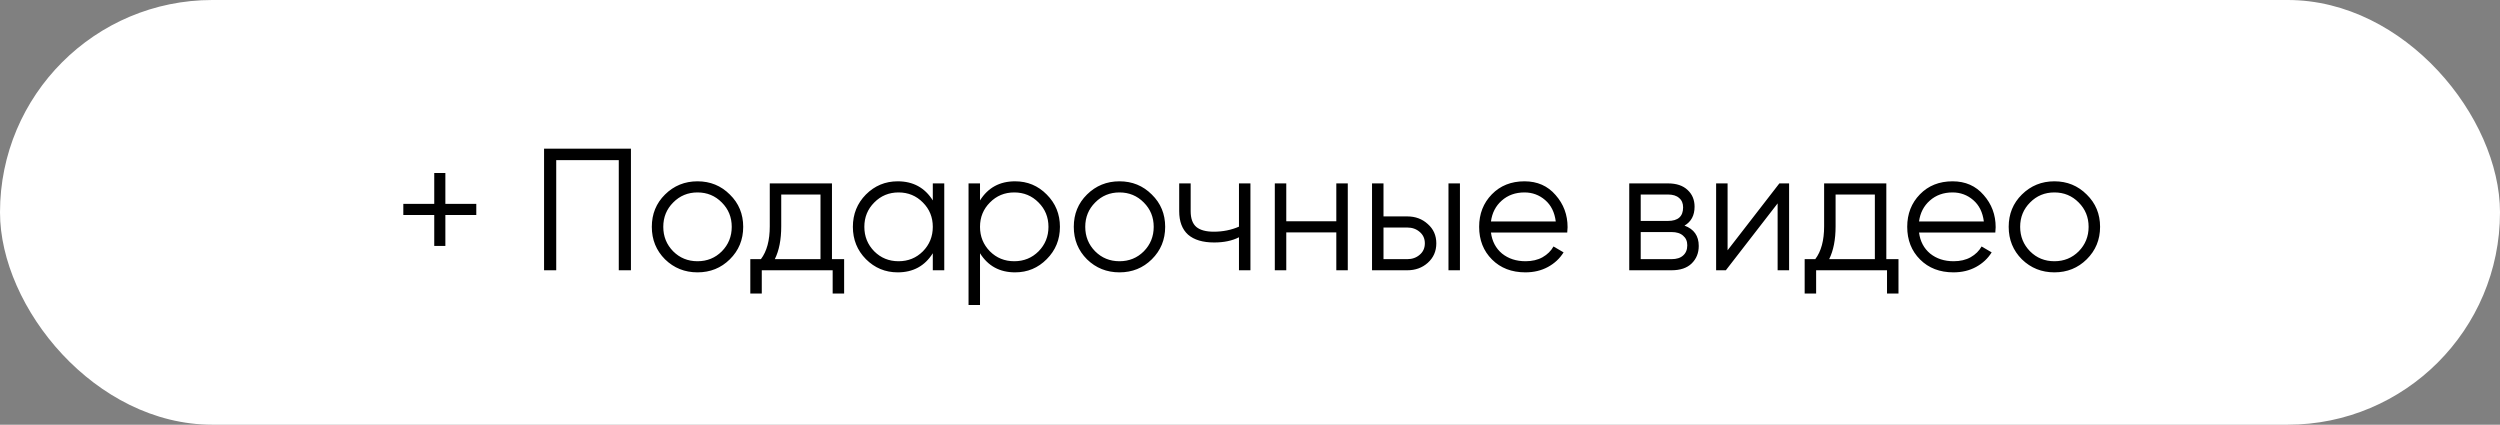
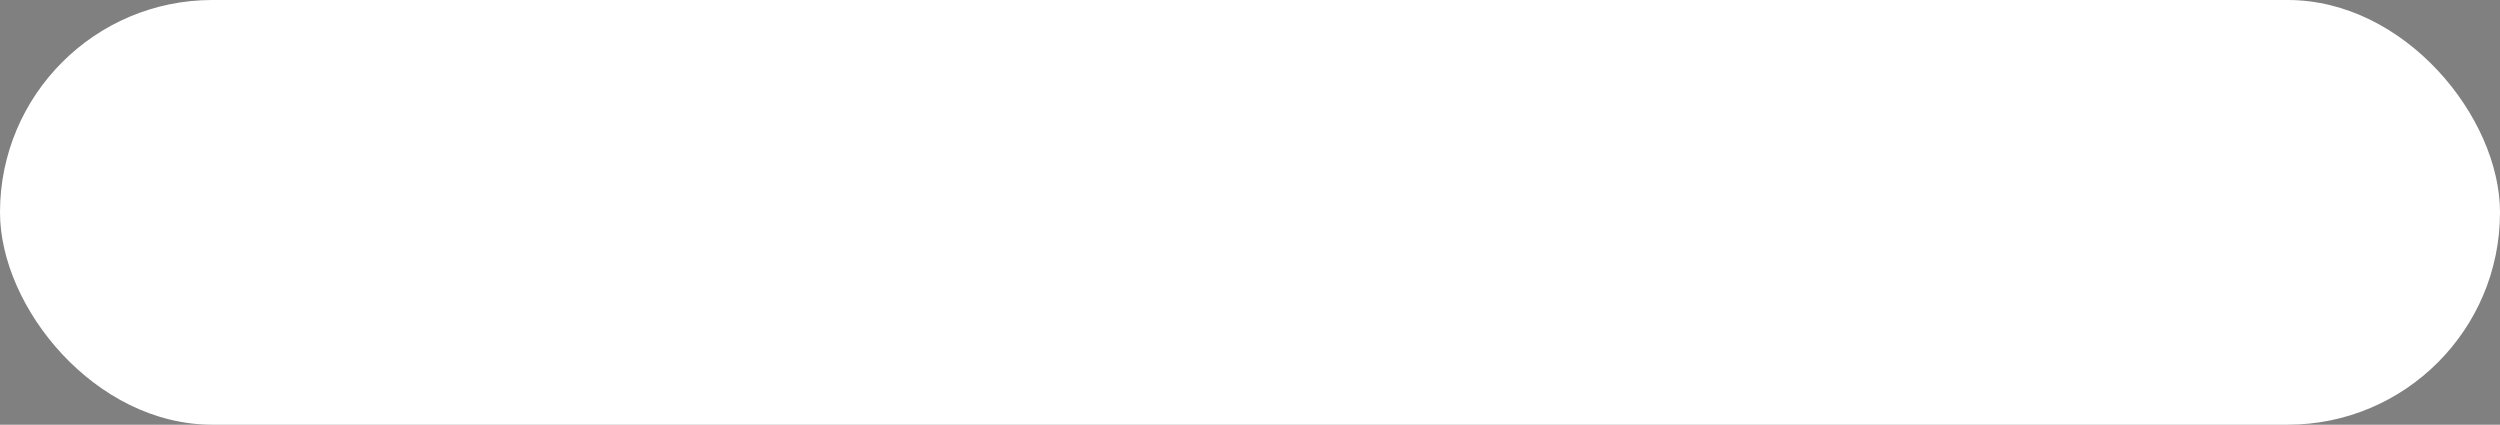
<svg xmlns="http://www.w3.org/2000/svg" width="259" height="44" viewBox="0 0 259 44" fill="none">
  <rect x="0" y="0" width="259" height="44" fill="#808080" stroke="none" />
  <rect width="259" height="44" rx="22" fill="white" />
-   <path d="M49.344 21.124V22.276H46.14V25.48H44.988V22.276H41.784V21.124H44.988V17.92H46.14V21.124H49.344ZM65.365 15.4V28H64.105V16.588H57.625V28H56.365V15.4H65.365ZM75.61 26.866C74.698 27.766 73.582 28.216 72.262 28.216C70.942 28.216 69.82 27.766 68.896 26.866C67.984 25.954 67.528 24.832 67.528 23.5C67.528 22.168 67.984 21.052 68.896 20.152C69.82 19.24 70.942 18.784 72.262 18.784C73.582 18.784 74.698 19.24 75.61 20.152C76.534 21.052 76.996 22.168 76.996 23.5C76.996 24.832 76.534 25.954 75.61 26.866ZM69.742 26.038C70.426 26.722 71.266 27.064 72.262 27.064C73.258 27.064 74.098 26.722 74.782 26.038C75.466 25.342 75.808 24.496 75.808 23.5C75.808 22.504 75.466 21.664 74.782 20.98C74.098 20.284 73.258 19.936 72.262 19.936C71.266 19.936 70.426 20.284 69.742 20.98C69.058 21.664 68.716 22.504 68.716 23.5C68.716 24.496 69.058 25.342 69.742 26.038ZM86.192 26.848H87.452V30.412H86.264V28H78.92V30.412H77.732V26.848H78.83C79.442 26.044 79.748 24.91 79.748 23.446V19H86.192V26.848ZM80.27 26.848H85.004V20.152H80.936V23.446C80.936 24.826 80.714 25.96 80.27 26.848ZM96.638 19H97.826V28H96.638V26.236C95.81 27.556 94.598 28.216 93.002 28.216C91.718 28.216 90.62 27.76 89.708 26.848C88.808 25.936 88.358 24.82 88.358 23.5C88.358 22.18 88.808 21.064 89.708 20.152C90.62 19.24 91.718 18.784 93.002 18.784C94.598 18.784 95.81 19.444 96.638 20.764V19ZM90.572 26.038C91.256 26.722 92.096 27.064 93.092 27.064C94.088 27.064 94.928 26.722 95.612 26.038C96.296 25.342 96.638 24.496 96.638 23.5C96.638 22.504 96.296 21.664 95.612 20.98C94.928 20.284 94.088 19.936 93.092 19.936C92.096 19.936 91.256 20.284 90.572 20.98C89.888 21.664 89.546 22.504 89.546 23.5C89.546 24.496 89.888 25.342 90.572 26.038ZM105.165 18.784C106.449 18.784 107.541 19.24 108.441 20.152C109.353 21.064 109.809 22.18 109.809 23.5C109.809 24.82 109.353 25.936 108.441 26.848C107.541 27.76 106.449 28.216 105.165 28.216C103.569 28.216 102.357 27.556 101.529 26.236V31.6H100.341V19H101.529V20.764C102.357 19.444 103.569 18.784 105.165 18.784ZM102.555 26.038C103.239 26.722 104.079 27.064 105.075 27.064C106.071 27.064 106.911 26.722 107.595 26.038C108.279 25.342 108.621 24.496 108.621 23.5C108.621 22.504 108.279 21.664 107.595 20.98C106.911 20.284 106.071 19.936 105.075 19.936C104.079 19.936 103.239 20.284 102.555 20.98C101.871 21.664 101.529 22.504 101.529 23.5C101.529 24.496 101.871 25.342 102.555 26.038ZM119.326 26.866C118.414 27.766 117.298 28.216 115.978 28.216C114.658 28.216 113.536 27.766 112.612 26.866C111.7 25.954 111.244 24.832 111.244 23.5C111.244 22.168 111.7 21.052 112.612 20.152C113.536 19.24 114.658 18.784 115.978 18.784C117.298 18.784 118.414 19.24 119.326 20.152C120.25 21.052 120.712 22.168 120.712 23.5C120.712 24.832 120.25 25.954 119.326 26.866ZM113.458 26.038C114.142 26.722 114.982 27.064 115.978 27.064C116.974 27.064 117.814 26.722 118.498 26.038C119.182 25.342 119.524 24.496 119.524 23.5C119.524 22.504 119.182 21.664 118.498 20.98C117.814 20.284 116.974 19.936 115.978 19.936C114.982 19.936 114.142 20.284 113.458 20.98C112.774 21.664 112.432 22.504 112.432 23.5C112.432 24.496 112.774 25.342 113.458 26.038ZM128.357 19H129.545V28H128.357V24.58C127.661 24.94 126.803 25.12 125.783 25.12C124.607 25.12 123.707 24.85 123.083 24.31C122.471 23.758 122.165 22.948 122.165 21.88V19H123.353V21.88C123.353 22.636 123.551 23.182 123.947 23.518C124.343 23.842 124.943 24.004 125.747 24.004C126.683 24.004 127.553 23.83 128.357 23.482V19ZM138.442 19H139.63V28H138.442V24.076H133.258V28H132.07V19H133.258V22.924H138.442V19ZM145.796 22.42C146.636 22.42 147.344 22.684 147.92 23.212C148.508 23.728 148.802 24.394 148.802 25.21C148.802 26.026 148.508 26.698 147.92 27.226C147.344 27.742 146.636 28 145.796 28H142.142V19H143.33V22.42H145.796ZM150.062 19H151.25V28H150.062V19ZM145.796 26.848C146.3 26.848 146.726 26.698 147.074 26.398C147.434 26.098 147.614 25.702 147.614 25.21C147.614 24.718 147.434 24.322 147.074 24.022C146.726 23.722 146.3 23.572 145.796 23.572H143.33V26.848H145.796ZM157.937 18.784C159.269 18.784 160.343 19.258 161.159 20.206C161.987 21.142 162.401 22.252 162.401 23.536C162.401 23.668 162.389 23.854 162.365 24.094H154.463C154.583 25.006 154.967 25.732 155.615 26.272C156.275 26.8 157.085 27.064 158.045 27.064C158.729 27.064 159.317 26.926 159.809 26.65C160.313 26.362 160.691 25.99 160.943 25.534L161.987 26.146C161.591 26.782 161.051 27.286 160.367 27.658C159.683 28.03 158.903 28.216 158.027 28.216C156.611 28.216 155.459 27.772 154.571 26.884C153.683 25.996 153.239 24.868 153.239 23.5C153.239 22.156 153.677 21.034 154.553 20.134C155.429 19.234 156.557 18.784 157.937 18.784ZM157.937 19.936C157.001 19.936 156.215 20.218 155.579 20.782C154.955 21.334 154.583 22.054 154.463 22.942H161.177C161.057 21.994 160.691 21.256 160.079 20.728C159.467 20.2 158.753 19.936 157.937 19.936ZM174.514 23.374C175.498 23.734 175.99 24.436 175.99 25.48C175.99 26.212 175.744 26.818 175.252 27.298C174.772 27.766 174.076 28 173.164 28H168.79V19H172.804C173.68 19 174.358 19.228 174.838 19.684C175.318 20.128 175.558 20.704 175.558 21.412C175.558 22.312 175.21 22.966 174.514 23.374ZM172.804 20.152H169.978V22.888H172.804C173.848 22.888 174.37 22.42 174.37 21.484C174.37 21.064 174.232 20.74 173.956 20.512C173.692 20.272 173.308 20.152 172.804 20.152ZM173.164 26.848C173.692 26.848 174.094 26.722 174.37 26.47C174.658 26.218 174.802 25.864 174.802 25.408C174.802 24.988 174.658 24.658 174.37 24.418C174.094 24.166 173.692 24.04 173.164 24.04H169.978V26.848H173.164ZM184.342 19H185.35V28H184.162V21.07L178.798 28H177.79V19H178.978V25.93L184.342 19ZM195.423 26.848H196.683V30.412H195.495V28H188.151V30.412H186.963V26.848H188.061C188.673 26.044 188.979 24.91 188.979 23.446V19H195.423V26.848ZM189.501 26.848H194.235V20.152H190.167V23.446C190.167 24.826 189.945 25.96 189.501 26.848ZM202.286 18.784C203.618 18.784 204.692 19.258 205.508 20.206C206.336 21.142 206.75 22.252 206.75 23.536C206.75 23.668 206.738 23.854 206.714 24.094H198.812C198.932 25.006 199.316 25.732 199.964 26.272C200.624 26.8 201.434 27.064 202.394 27.064C203.078 27.064 203.666 26.926 204.158 26.65C204.662 26.362 205.04 25.99 205.292 25.534L206.336 26.146C205.94 26.782 205.4 27.286 204.716 27.658C204.032 28.03 203.252 28.216 202.376 28.216C200.96 28.216 199.808 27.772 198.92 26.884C198.032 25.996 197.588 24.868 197.588 23.5C197.588 22.156 198.026 21.034 198.902 20.134C199.778 19.234 200.906 18.784 202.286 18.784ZM202.286 19.936C201.35 19.936 200.564 20.218 199.928 20.782C199.304 21.334 198.932 22.054 198.812 22.942H205.526C205.406 21.994 205.04 21.256 204.428 20.728C203.816 20.2 203.102 19.936 202.286 19.936ZM216.182 26.866C215.27 27.766 214.154 28.216 212.834 28.216C211.514 28.216 210.392 27.766 209.468 26.866C208.556 25.954 208.1 24.832 208.1 23.5C208.1 22.168 208.556 21.052 209.468 20.152C210.392 19.24 211.514 18.784 212.834 18.784C214.154 18.784 215.27 19.24 216.182 20.152C217.106 21.052 217.568 22.168 217.568 23.5C217.568 24.832 217.106 25.954 216.182 26.866ZM210.314 26.038C210.998 26.722 211.838 27.064 212.834 27.064C213.83 27.064 214.67 26.722 215.354 26.038C216.038 25.342 216.38 24.496 216.38 23.5C216.38 22.504 216.038 21.664 215.354 20.98C214.67 20.284 213.83 19.936 212.834 19.936C211.838 19.936 210.998 20.284 210.314 20.98C209.63 21.664 209.288 22.504 209.288 23.5C209.288 24.496 209.63 25.342 210.314 26.038Z" fill="black" />
</svg>